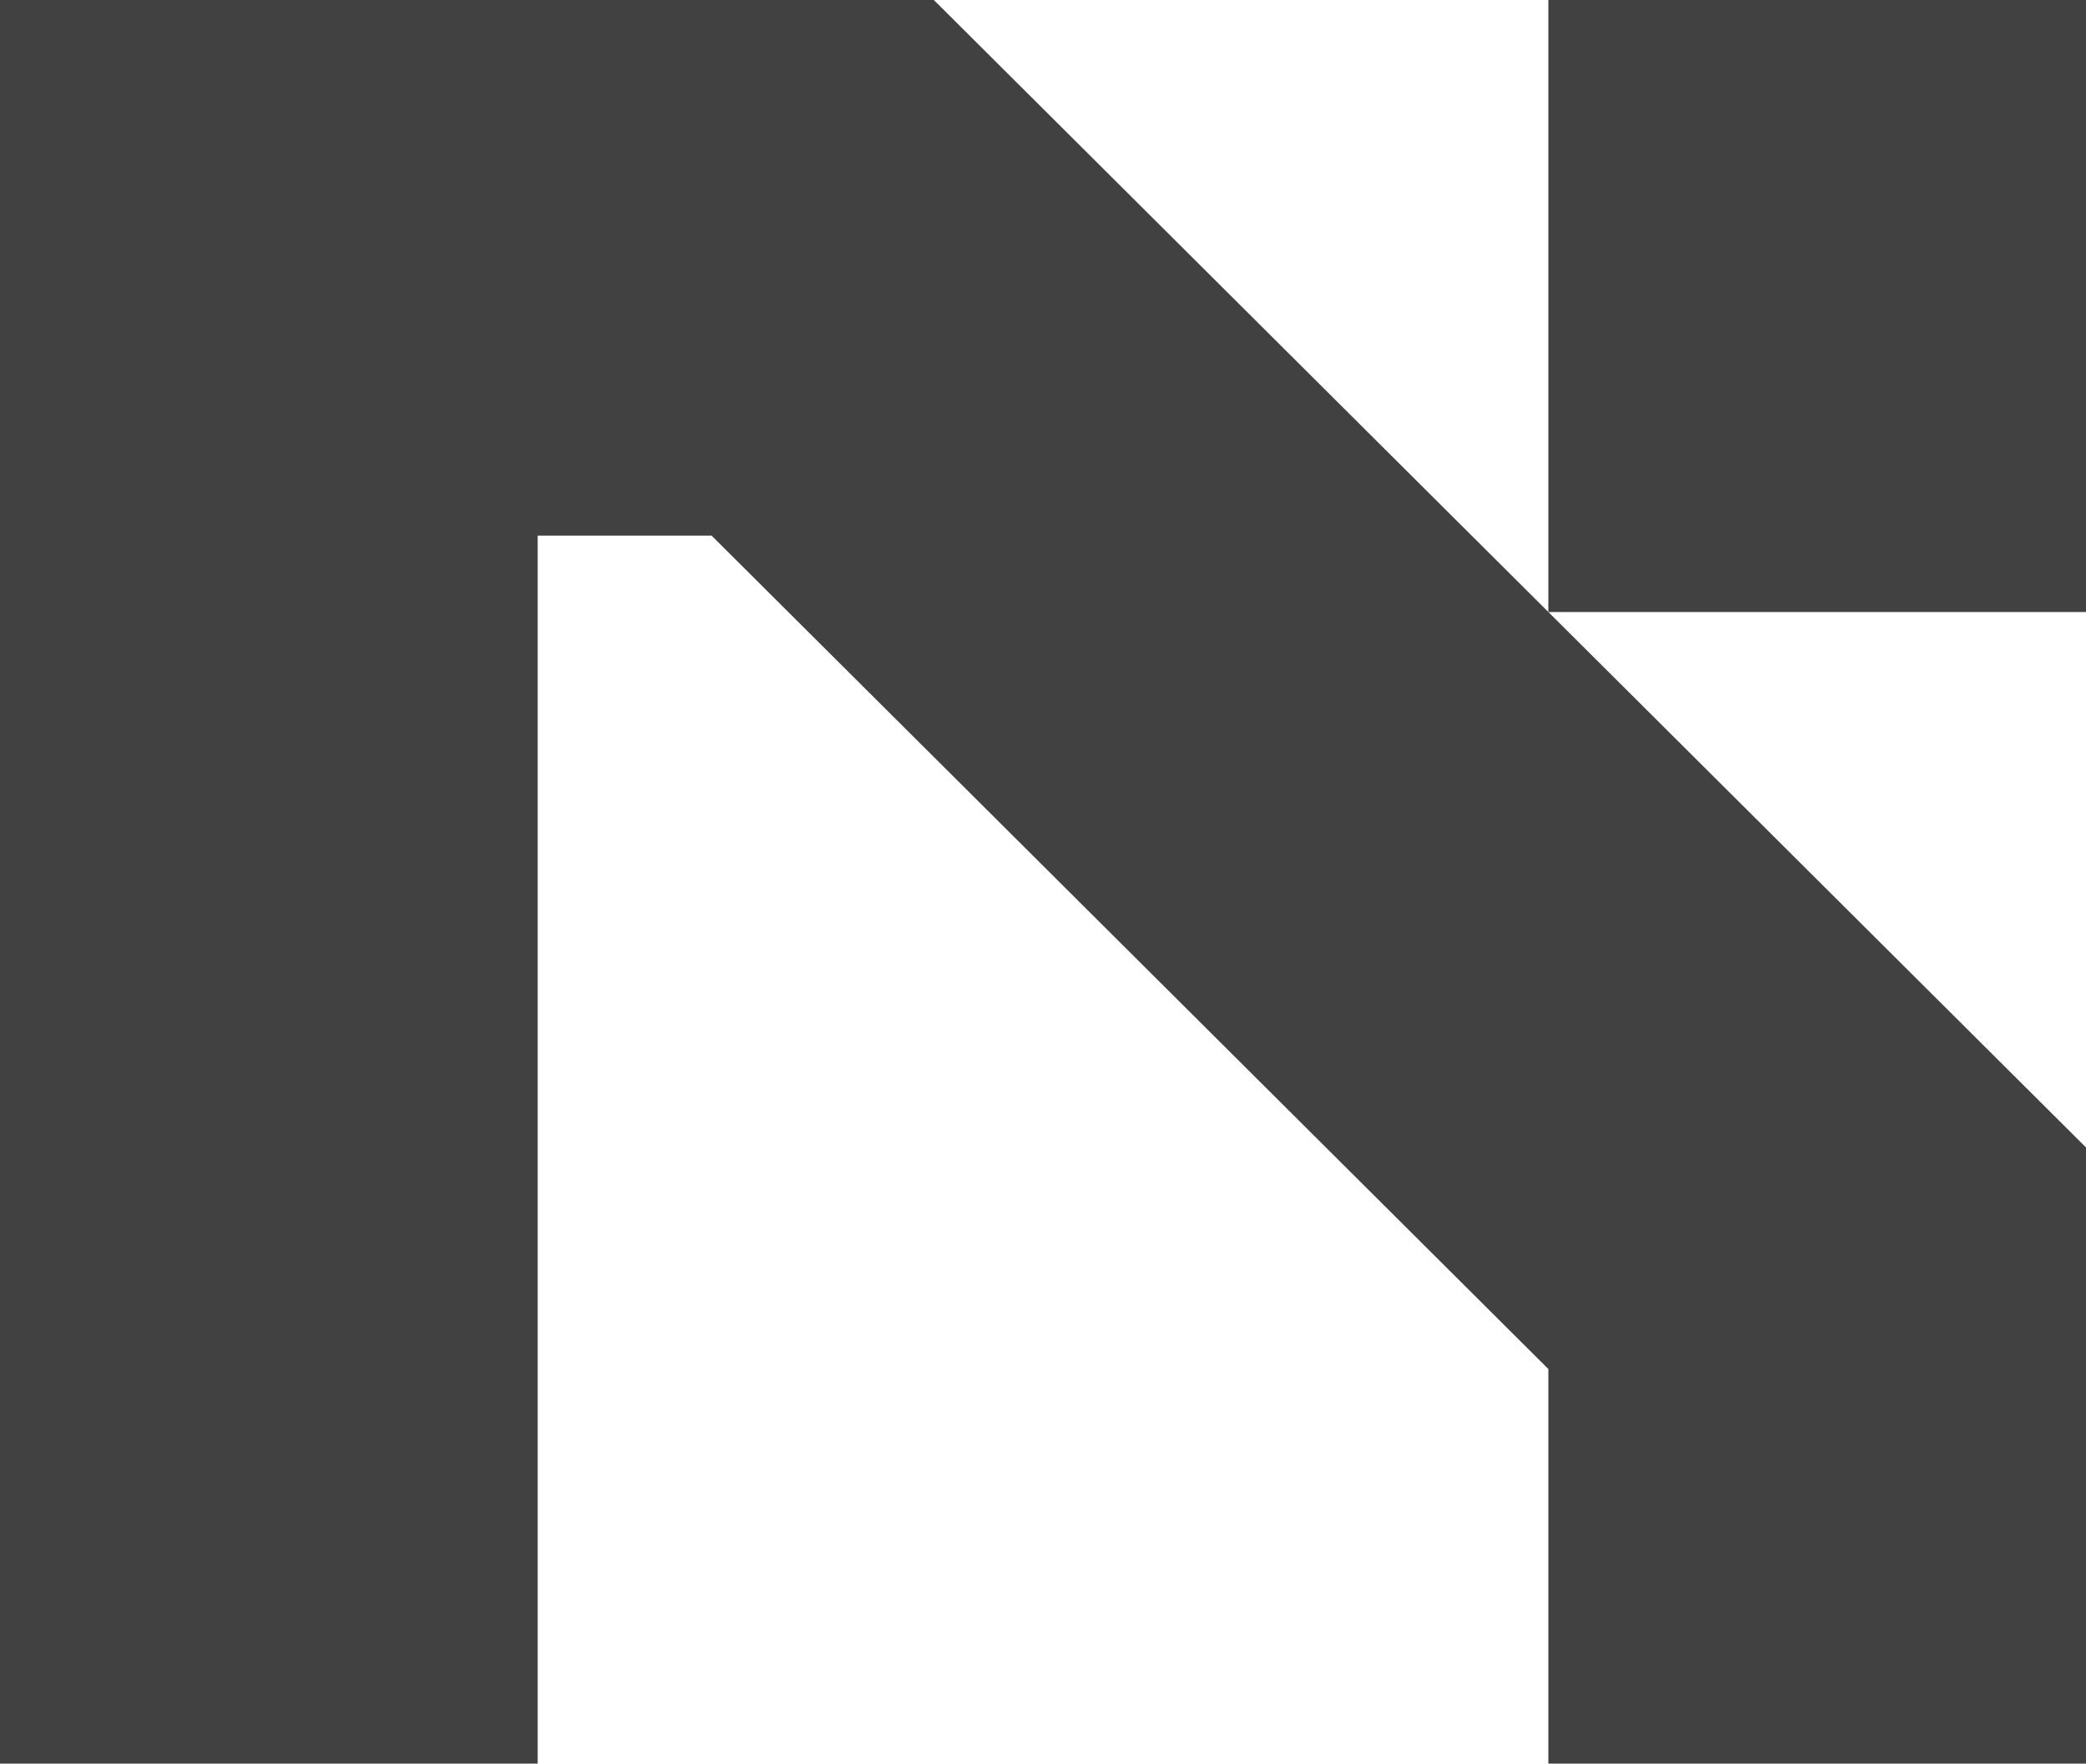
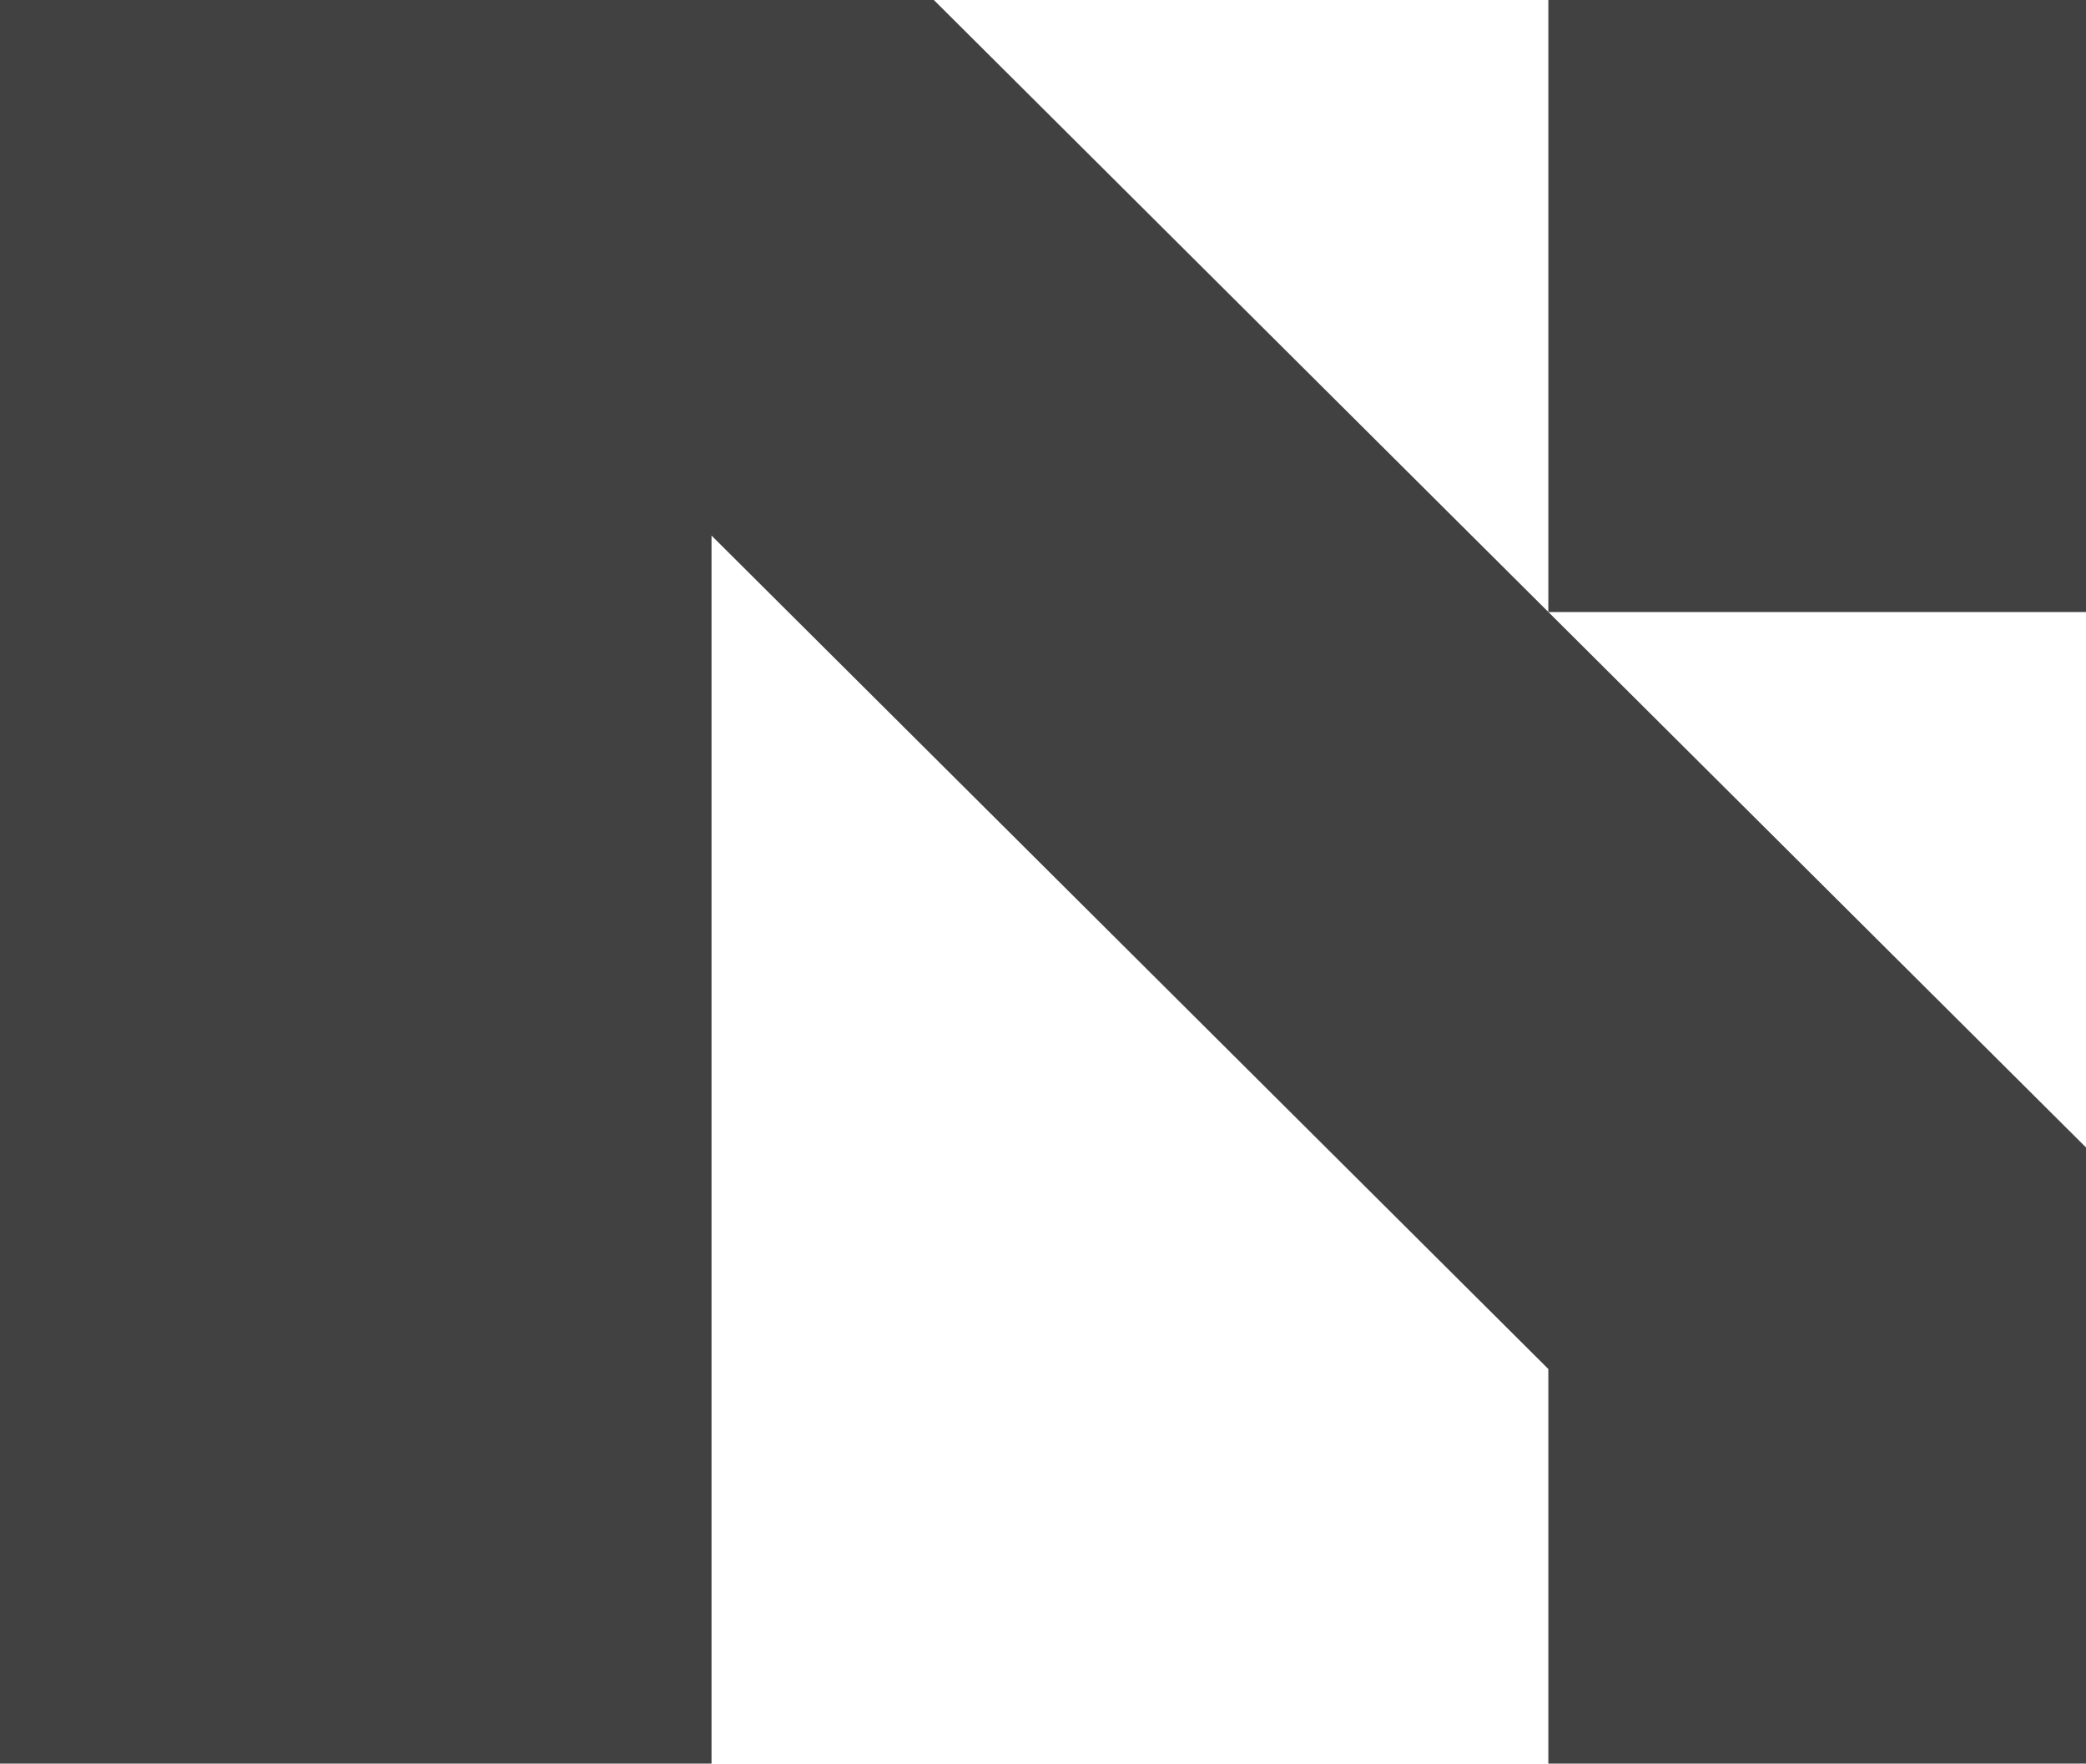
<svg xmlns="http://www.w3.org/2000/svg" width="74.396" height="62.895" viewBox="0 0 74.396 62.895">
-   <path id="Path_49" data-name="Path 49" d="M33.305,0,74.4,40.925V62.9H55.221V48.823L25.376,19.1h-6.2V62.9H0V0ZM55.221,21.827V0H74.4V21.827Z" fill="#414141" />
+   <path id="Path_49" data-name="Path 49" d="M33.305,0,74.4,40.925V62.9H55.221V48.823L25.376,19.1V62.9H0V0ZM55.221,21.827V0H74.4V21.827Z" fill="#414141" />
</svg>